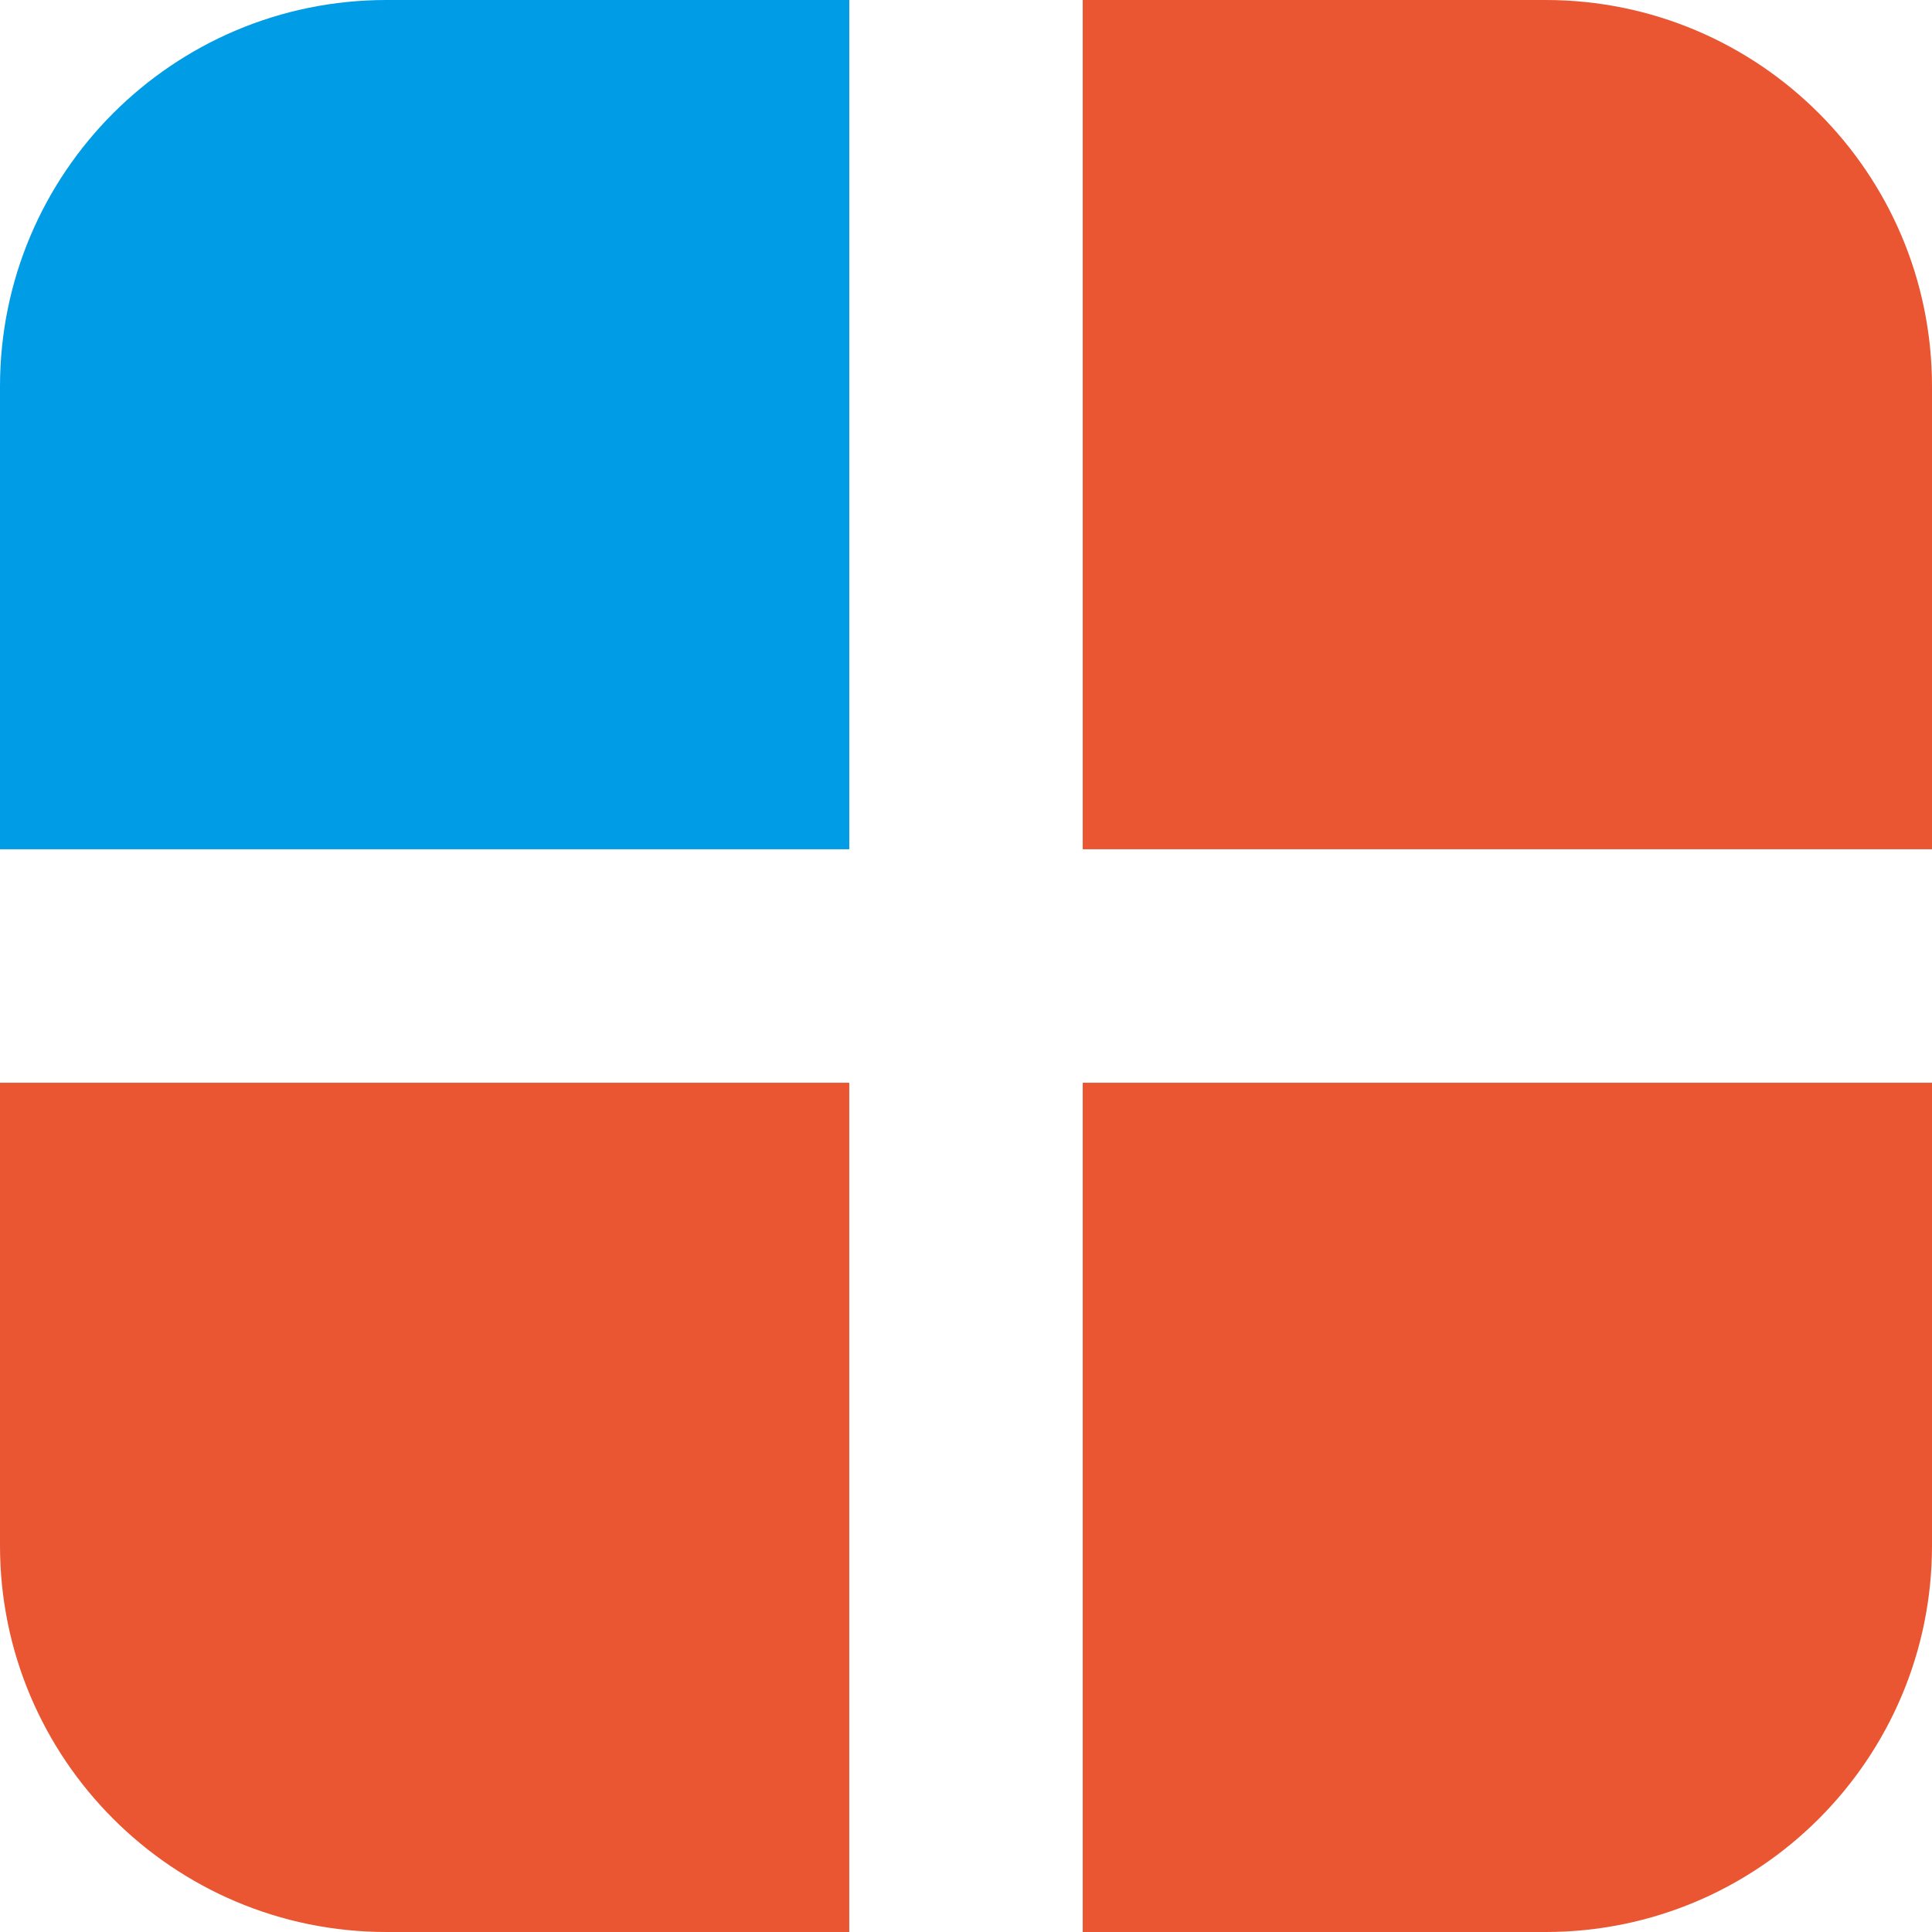
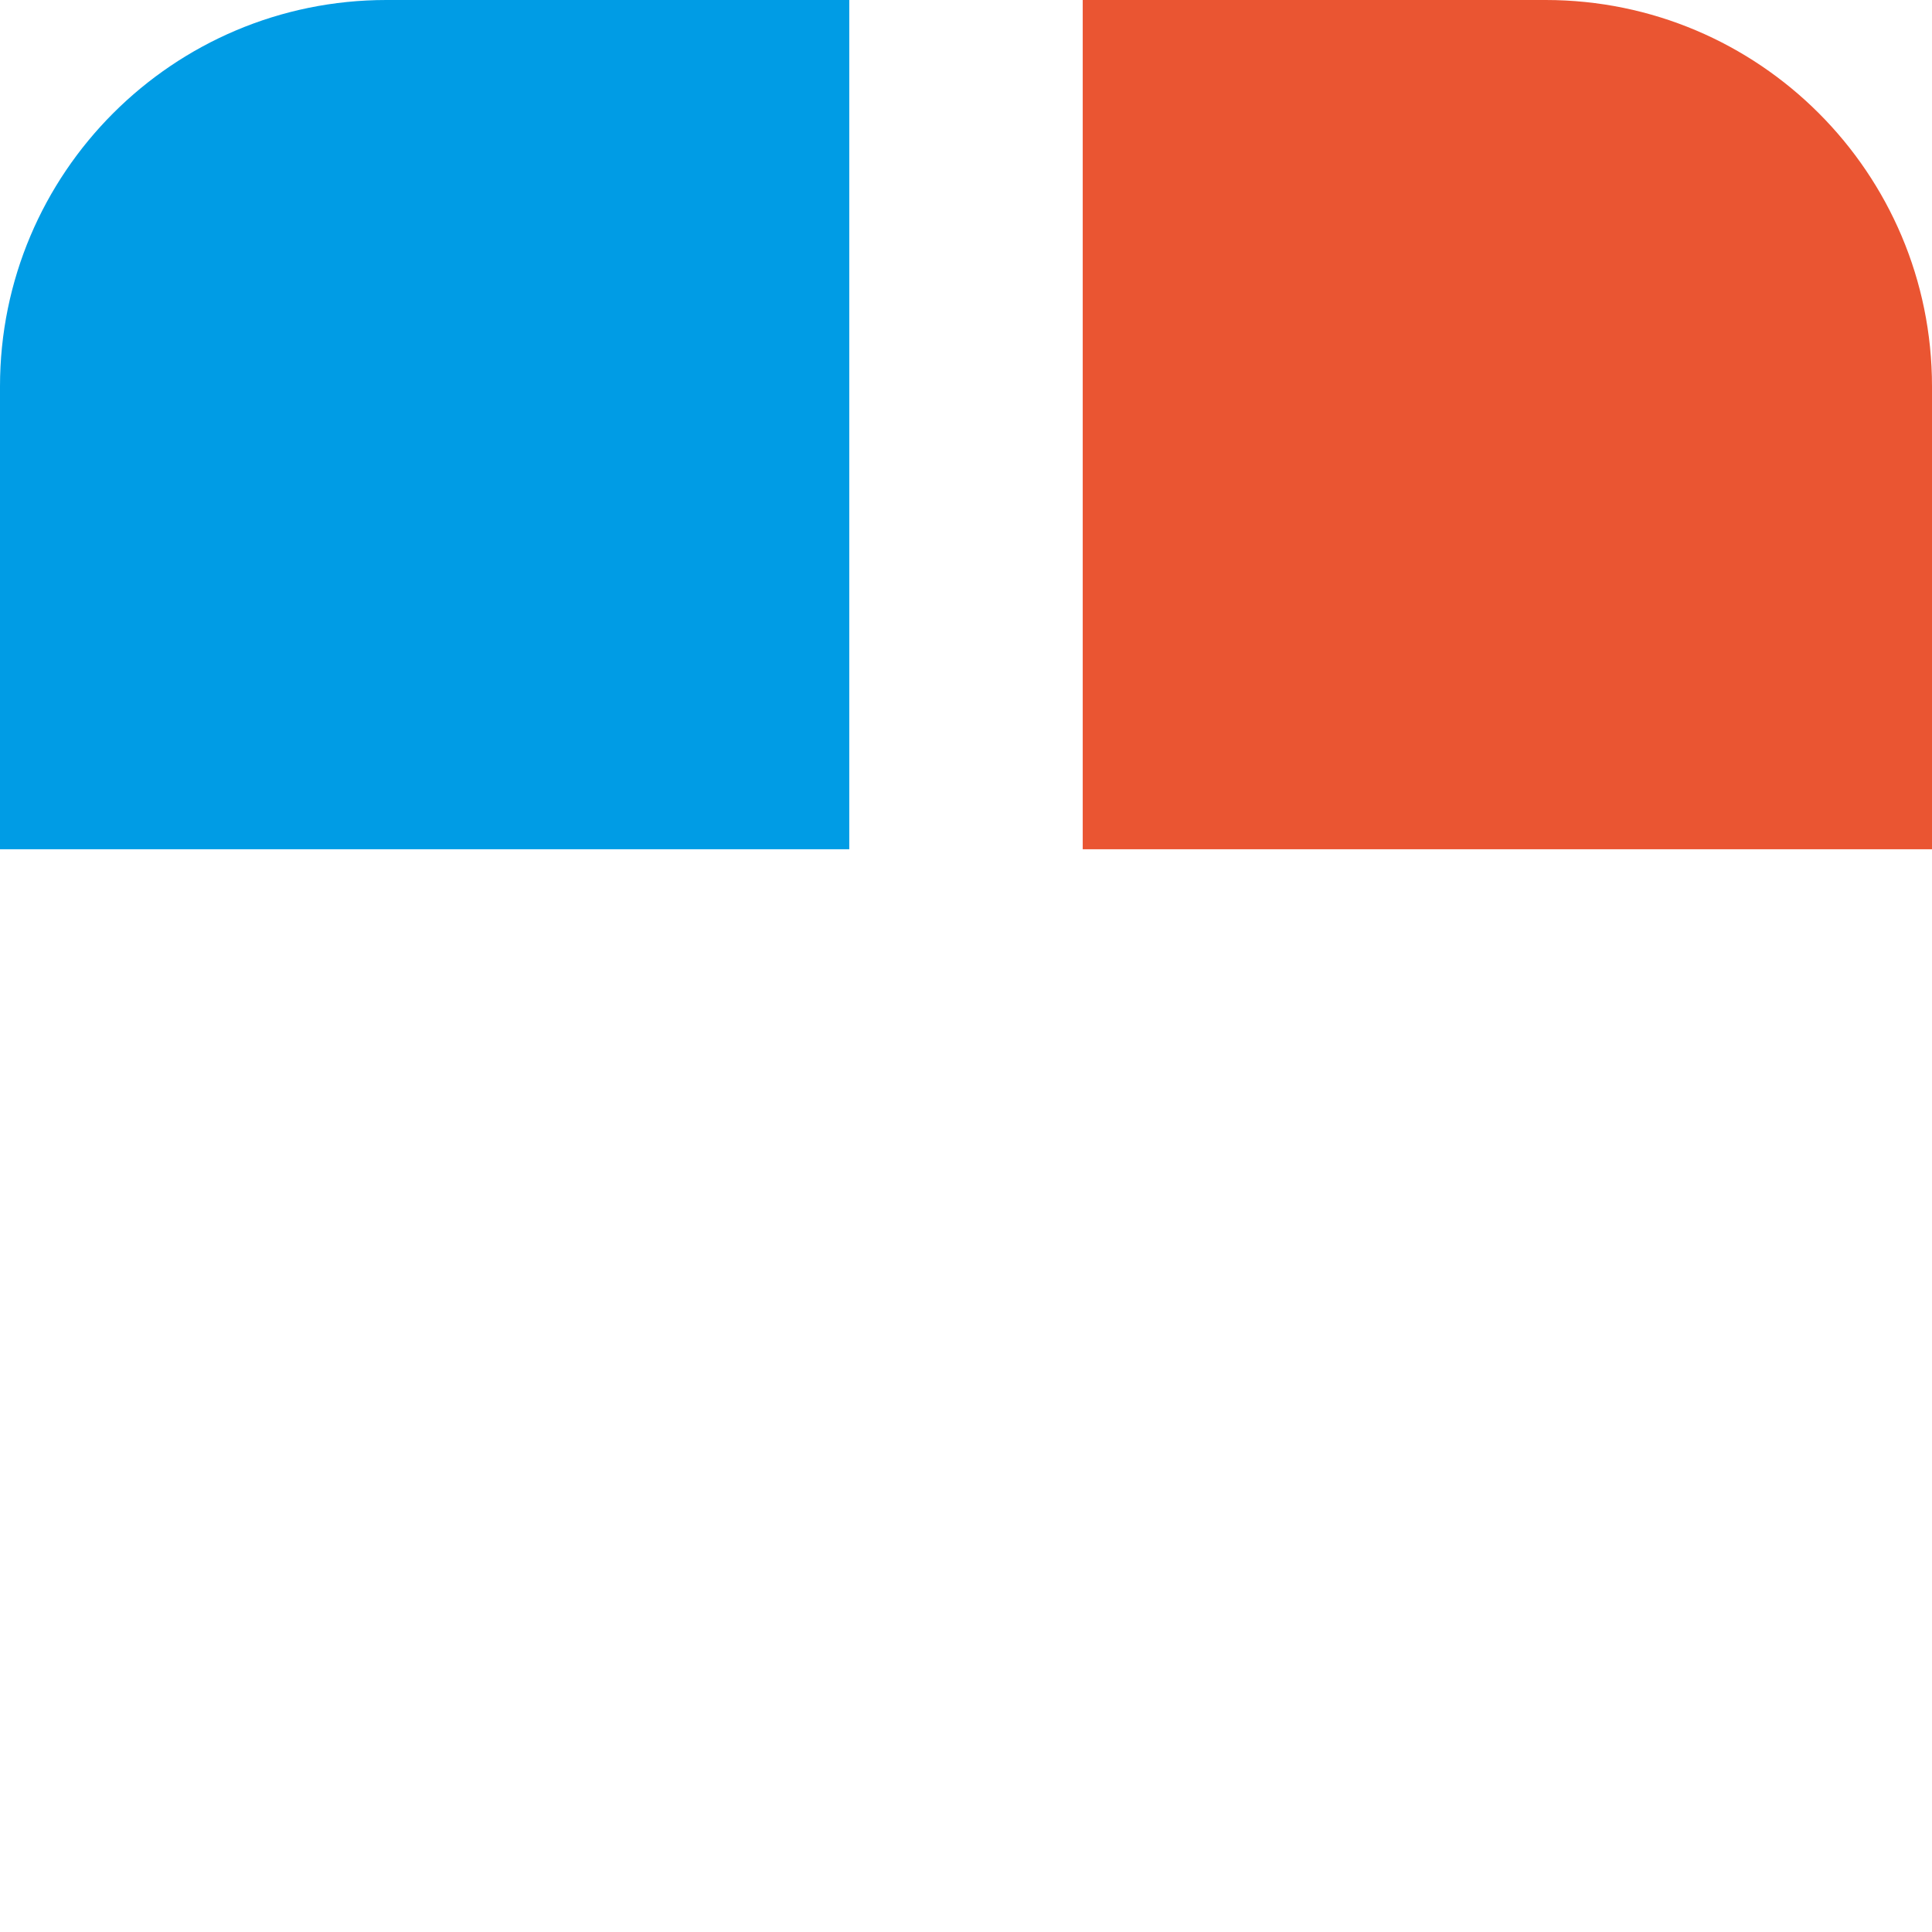
<svg xmlns="http://www.w3.org/2000/svg" version="1.1" id="レイヤー_1" x="0px" y="0px" viewBox="0 0 48 48" style="enable-background:new 0 0 48 48;" xml:space="preserve">
  <style type="text/css">
	.st0{fill:#EA5532;}
	.st1{fill:#009CE5;}
</style>
  <path class="st0" d="M48,21.1V9.6C48,4.3,43.7,0,38.4,0H26.9v21.1H48z" />
-   <path class="st0" d="M26.9,48h11.5c5.3,0,9.6-4.3,9.6-9.6V26.9H26.9V48z" />
-   <path class="st0" d="M0,26.9v11.5C0,43.7,4.3,48,9.6,48h11.5V26.9H0z" />
  <path class="st1" d="M21.1,0H9.6C4.3,0,0,4.3,0,9.6v11.5h21.1V0z" />
</svg>